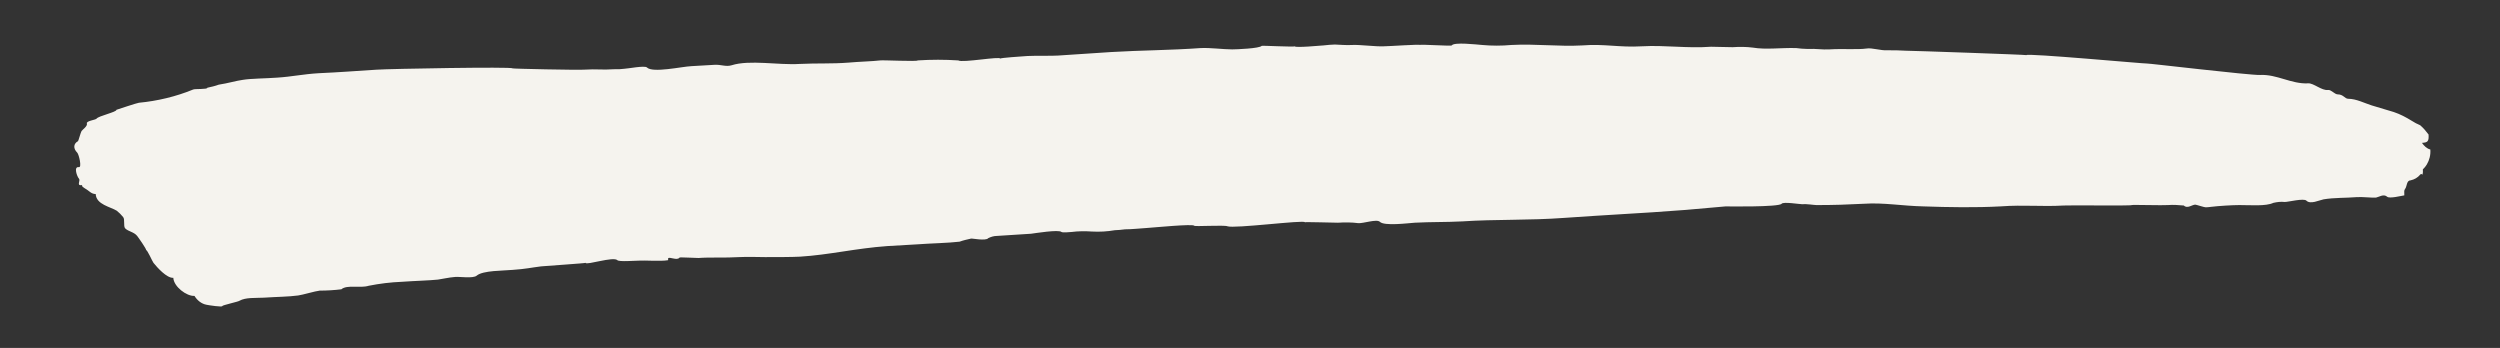
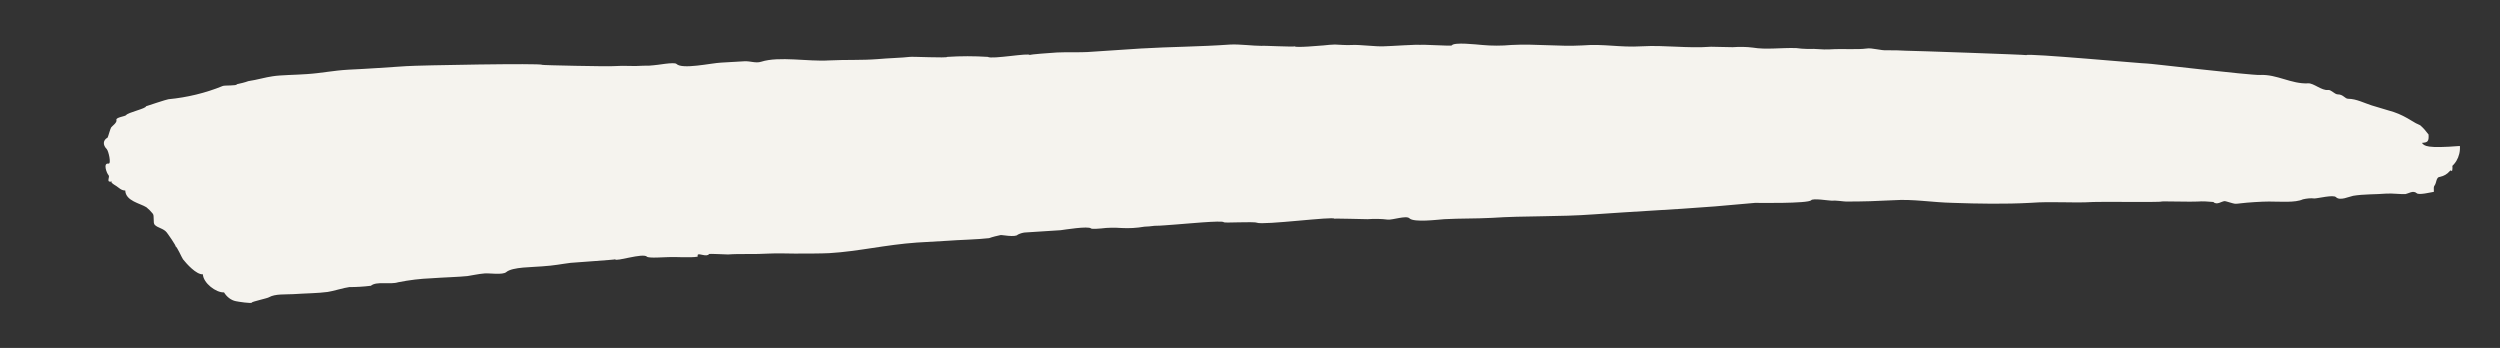
<svg xmlns="http://www.w3.org/2000/svg" id="Layer_1" x="0px" y="0px" viewBox="0 0 566.9 78.9" style="enable-background:new 0 0 566.9 78.9;" xml:space="preserve">
  <rect x="0" y="0" width="566.9" height="78.9" fill="#333333" stroke="none" />
  <style type="text/css">
	.st0{fill-rule:evenodd;clip-rule:evenodd;fill:#F5F3EE;}
</style>
-   <path id="Shape_11" class="st0" d="M549.2,32.4c1.3-0.1,1.6-0.3,1.5-1.9c-0.6-0.8-1.2-1.5-1.9-2.1c-0.7-0.3-1.3-0.6-1.9-1  c-1.3-0.8-2.6-1.5-4.1-2c-1.4-0.4-3.3-1-5-1.5c-1.6-0.5-3.5-1.5-5.3-1.5c-0.8,0-1.1-1-2.4-1c-0.7,0-1.5-1.1-2.2-1  c-1.4,0.2-3.3-1.6-4.5-1.5c-3.8,0.2-7.1-2.1-10.9-1.9c-2.2,0.1-25.7-2.7-25.7-2.6c0,0.1-27.3-2.4-27.3-1.9c0-0.1-25.8-1-27.3-1  c-1.4-0.1-2.8-0.1-4.3-0.1c-1.3,0.1-3.5-0.6-4.6-0.4c-2.2,0.3-5.3,0-8.5,0.2c-1.6,0.1-3-0.2-4.9-0.1c-0.9,0-1.8-0.1-2.6-0.2  c-3.5-0.1-6.8,0.4-9.8-0.1c-1.5-0.2-3.1-0.2-4.6-0.1c-1.8,0-3.4-0.1-4.9-0.1c-5.5,0.4-10.4-0.4-15.7-0.1c-5.1,0.3-8.5-0.6-13.5-0.2  c-5.4,0.3-10.5-0.4-16.1-0.1c-2.2,0.2-4.4,0.2-6.6,0c-1.3-0.1-6.4-0.7-6.9,0.1c-0.1,0.2-7.3-0.3-7.2-0.1c0-0.2-7.1,0.3-8.2,0.3  c-1.8,0.1-5.5-0.4-7.2-0.3c-1.2,0.1-3.3-0.1-3.9-0.1s-1.7,0.1-2.6,0.2c-0.2,0-6.5,0.6-6.5,0.2c0,0.2-7.5-0.2-7.5-0.1  c-0.5,0.6-5.8,0.8-6.7,0.8c-2,0-4.9-0.4-7.1-0.3c-7,0.5-13.6,0.5-20.3,0.9c-4,0.3-8.1,0.5-12.1,0.8c-1.4,0.1-5,0-6.9,0.1  c-1.3,0.1-6.2,0.4-6.2,0.6c0.1-0.6-8.6,1-9.5,0.4c-3.1-0.2-6.1-0.2-9.2,0c0,0.3-8-0.1-8.5,0c-1.6,0.2-5.1,0.3-7.2,0.5  c-3.9,0.3-7,0.1-11.1,0.3c-4.8,0.3-11.3-1-15.4,0.3c-1.3,0.4-2.4-0.2-3.9-0.1c-1.7,0.1-3.5,0.2-5.2,0.3c-2.2,0.1-8.8,1.6-10.1,0.3  c-0.5-0.5-4.5,0.3-5.2,0.3c-1,0.1-0.9,0.1-2.3,0.1c-2.8,0.2-3.6-0.1-6.9,0.1c-1.2,0.1-16.1-0.2-16.1-0.3c0-0.4-28,0.1-30.8,0.3  c-4.7,0.3-8.6,0.6-13.1,0.8c-3.5,0.2-6.2,0.8-9.4,1c-2.7,0.2-6,0.2-7.8,0.5c-1.5,0.2-3.5,0.8-5.5,1.1c-0.8,0.3-1.7,0.5-2.6,0.7  c0.1,0.4-2.8,0.2-3.2,0.4c-3.9,1.6-8.1,2.6-12.3,3c-0.3,0-5.1,1.6-5.1,1.6c0.1,0.5-4.1,1.4-4.5,2c-0.2,0.3-2.4,0.5-2.2,1.1  s-1,1.4-1.2,1.7c-0.2,0.3-0.7,2.2-0.8,2.3c-1.1,0.6-1.1,1.7-0.2,2.6c0.4,0.4,1.1,3.4,0.4,3.3c-1.3-0.2-0.4,2.2,0,2.6  c0.4,0.4-0.5,1.5,0.4,1.5c0.8-0.1,0,0,0.4,0.3c0.3,0.3,0.7,0.5,1,0.7c0.6,0.4,1.1,1,2,1c0.1,2.4,3.4,2.9,4.8,3.8  c0.5,0.4,1,0.9,1.4,1.4c0.5,0.5,0,2.1,0.5,2.6c0.7,0.7,2,0.8,2.7,1.7c0.1,0.1,2.3,3.2,2,3.2c0.3-0.1,1.4,2.5,1.7,2.9  c0.8,1,3,3.5,4.5,3.4c0.1,2,3,4.2,4.8,4.1c0.6,1,1.6,1.8,2.7,2c0.4,0.1,3.7,0.6,3.6,0.3c0-0.2,3.7-1,3.9-1.2  c1.4-0.8,3.7-0.6,5.5-0.7c3-0.2,5.6-0.2,7.8-0.5c0.9-0.1,3.9-1,4.9-1.1c1.6,0,3.3-0.1,4.9-0.3c1.3-1.1,4.3-0.2,6.2-0.8  c2.5-0.5,5-0.8,7.5-0.9c2.7-0.2,6.4-0.3,8.2-0.5c0.8-0.1,2.5-0.5,3.9-0.6c1-0.1,4.1,0.4,4.9-0.3c1.4-1.2,6.1-1.1,8.1-1.3  c3-0.2,4.1-0.5,6.5-0.8c1-0.1,10.1-0.7,10.1-0.8c0.1,0.6,6.3-1.5,7.2-0.6c0.4,0.4,4,0.1,4.9,0.1c1.3-0.1,4.9,0.2,6.6-0.1l0-0.4  c0.3-0.5,2,0.6,2.6-0.2c0.1-0.1,3.6,0.1,4.3,0.1c2.5-0.2,6.1,0,9.2-0.2c1.7-0.1,5,0,5.9,0c2.4,0,6.1,0,7.9-0.1  c6.6-0.4,12.7-1.9,19.8-2.4l6.9-0.4c2.5-0.2,7.1-0.3,9.5-0.6c0.8-0.3,1.7-0.5,2.6-0.7c0-0.1,3.4,0.6,3.9-0.1  c0.6-0.3,1.3-0.5,1.9-0.5c2.6-0.2,5.2-0.3,7.8-0.5c0.8-0.1,6.3-1,6.9-0.4c0.2,0.2,2.3,0,2.3,0c1.5-0.2,3.1-0.2,4.6-0.1  c1.7,0.1,3.5,0,5.2-0.3c0.5,0,1.6-0.1,2.3-0.2c1.6,0,3.2-0.2,4.9-0.3c1.6-0.1,10.7-1,10.8-0.5c0.1,0.2,6.8-0.2,7.5,0.1  c1.5,0.6,17.6-1.5,17.6-0.9c0-0.1,6.7,0.1,7.5,0.1c1.5-0.1,3.1-0.1,4.6,0.1c1.1,0.1,4.2-1,4.9-0.3c1,1,6.4,0.3,7.9,0.2  c3.9-0.2,6.8-0.1,10.8-0.3c7.4-0.5,15.2-0.2,23.2-0.8c4.6-0.3,8.7-0.6,12.4-0.8c5-0.3,10-0.6,15-1c1-0.1,9.1-0.8,9.1-0.8  c0,0,12.1,0.2,12.7-0.6c0.4-0.5,4,0.1,4.6,0.1c1-0.1,2.8,0.2,3.3,0.2c4,0,6.9-0.1,10.8-0.3c4.4-0.3,8.7,0.5,13.5,0.6  c5.7,0.2,11.8,0.3,17.4,0c5.6-0.4,9.2,0.1,14.4-0.2c1.2-0.1,15.4,0.1,15.4-0.1c0-0.1,7.2,0.1,8.2,0c1.2-0.1,2.4,0,3.6,0.1  c0.8,0.8,1.9-0.2,2.6-0.2c0.2,0,2,0.6,2.3,0.6c0.2,0,0.8,0,1.3-0.1c1.6-0.2,4.8-0.4,6.4-0.4c2.6,0,6,0.3,7.7-0.5  c0.9-0.2,1.7-0.3,2.6-0.2c0.8,0,4.3-0.9,4.9-0.3c0.9,0.9,2.9-0.1,3.9-0.3c2.4-0.4,5.1-0.3,7.5-0.5c1.3-0.1,3.6,0.2,4.4,0.1  c0.6-0.1,1.7-0.9,2.5-0.2c0.5,0.5,3.2-0.2,3.9-0.3c0-0.9-0.1-1.1,0.2-1.5c0.4-0.5,0.3-1.9,1.2-1.9c0.9-0.2,1.6-0.6,2.2-1.3  c0.4-0.5,0.5,0.5,0.6-0.4c0.1-0.7-0.2-0.7,0.3-1.1c0.2-0.2,0.4-0.5,0.6-0.8c0.6-1,0.9-2.2,0.8-3.4C550.3,33.7,549.7,33.1,549.2,32.4  z" />
+   <path id="Shape_11" class="st0" d="M549.2,32.4c1.3-0.1,1.6-0.3,1.5-1.9c-0.6-0.8-1.2-1.5-1.9-2.1c-0.7-0.3-1.3-0.6-1.9-1  c-1.3-0.8-2.6-1.5-4.1-2c-1.4-0.4-3.3-1-5-1.5c-1.6-0.5-3.5-1.5-5.3-1.5c-0.8,0-1.1-1-2.4-1c-0.7,0-1.5-1.1-2.2-1  c-1.4,0.2-3.3-1.6-4.5-1.5c-3.8,0.2-7.1-2.1-10.9-1.9c-2.2,0.1-25.7-2.7-25.7-2.6c0,0.1-27.3-2.4-27.3-1.9c0-0.1-25.8-1-27.3-1  c-1.4-0.1-2.8-0.1-4.3-0.1c-1.3,0.1-3.5-0.6-4.6-0.4c-2.2,0.3-5.3,0-8.5,0.2c-1.6,0.1-3-0.2-4.9-0.1c-0.9,0-1.8-0.1-2.6-0.2  c-3.5-0.1-6.8,0.4-9.8-0.1c-1.5-0.2-3.1-0.2-4.6-0.1c-1.8,0-3.4-0.1-4.9-0.1c-5.5,0.4-10.4-0.4-15.7-0.1c-5.1,0.3-8.5-0.6-13.5-0.2  c-5.4,0.3-10.5-0.4-16.1-0.1c-2.2,0.2-4.4,0.2-6.6,0c-1.3-0.1-6.4-0.7-6.9,0.1c-0.1,0.2-7.3-0.3-7.2-0.1c0-0.2-7.1,0.3-8.2,0.3  c-1.8,0.1-5.5-0.4-7.2-0.3c-1.2,0.1-3.3-0.1-3.9-0.1s-1.7,0.1-2.6,0.2c-0.2,0-6.5,0.6-6.5,0.2c0,0.2-7.5-0.2-7.5-0.1  c-2,0-4.9-0.4-7.1-0.3c-7,0.5-13.6,0.5-20.3,0.9c-4,0.3-8.1,0.5-12.1,0.8c-1.4,0.1-5,0-6.9,0.1  c-1.3,0.1-6.2,0.4-6.2,0.6c0.1-0.6-8.6,1-9.5,0.4c-3.1-0.2-6.1-0.2-9.2,0c0,0.3-8-0.1-8.5,0c-1.6,0.2-5.1,0.3-7.2,0.5  c-3.9,0.3-7,0.1-11.1,0.3c-4.8,0.3-11.3-1-15.4,0.3c-1.3,0.4-2.4-0.2-3.9-0.1c-1.7,0.1-3.5,0.2-5.2,0.3c-2.2,0.1-8.8,1.6-10.1,0.3  c-0.5-0.5-4.5,0.3-5.2,0.3c-1,0.1-0.9,0.1-2.3,0.1c-2.8,0.2-3.6-0.1-6.9,0.1c-1.2,0.1-16.1-0.2-16.1-0.3c0-0.4-28,0.1-30.8,0.3  c-4.7,0.3-8.6,0.6-13.1,0.8c-3.5,0.2-6.2,0.8-9.4,1c-2.7,0.2-6,0.2-7.8,0.5c-1.5,0.2-3.5,0.8-5.5,1.1c-0.8,0.3-1.7,0.5-2.6,0.7  c0.1,0.4-2.8,0.2-3.2,0.4c-3.9,1.6-8.1,2.6-12.3,3c-0.3,0-5.1,1.6-5.1,1.6c0.1,0.5-4.1,1.4-4.5,2c-0.2,0.3-2.4,0.5-2.2,1.1  s-1,1.4-1.2,1.7c-0.2,0.3-0.7,2.2-0.8,2.3c-1.1,0.6-1.1,1.7-0.2,2.6c0.4,0.4,1.1,3.4,0.4,3.3c-1.3-0.2-0.4,2.2,0,2.6  c0.4,0.4-0.5,1.5,0.4,1.5c0.8-0.1,0,0,0.4,0.3c0.3,0.3,0.7,0.5,1,0.7c0.6,0.4,1.1,1,2,1c0.1,2.4,3.4,2.9,4.8,3.8  c0.5,0.4,1,0.9,1.4,1.4c0.5,0.5,0,2.1,0.5,2.6c0.7,0.7,2,0.8,2.7,1.7c0.1,0.1,2.3,3.2,2,3.2c0.3-0.1,1.4,2.5,1.7,2.9  c0.8,1,3,3.5,4.5,3.4c0.1,2,3,4.2,4.8,4.1c0.6,1,1.6,1.8,2.7,2c0.4,0.1,3.7,0.6,3.6,0.3c0-0.2,3.7-1,3.9-1.2  c1.4-0.8,3.7-0.6,5.5-0.7c3-0.2,5.6-0.2,7.8-0.5c0.9-0.1,3.9-1,4.9-1.1c1.6,0,3.3-0.1,4.9-0.3c1.3-1.1,4.3-0.2,6.2-0.8  c2.5-0.5,5-0.8,7.5-0.9c2.7-0.2,6.4-0.3,8.2-0.5c0.8-0.1,2.5-0.5,3.9-0.6c1-0.1,4.1,0.4,4.9-0.3c1.4-1.2,6.1-1.1,8.1-1.3  c3-0.2,4.1-0.5,6.5-0.8c1-0.1,10.1-0.7,10.1-0.8c0.1,0.6,6.3-1.5,7.2-0.6c0.4,0.4,4,0.1,4.9,0.1c1.3-0.1,4.9,0.2,6.6-0.1l0-0.4  c0.3-0.5,2,0.6,2.6-0.2c0.1-0.1,3.6,0.1,4.3,0.1c2.5-0.2,6.1,0,9.2-0.2c1.7-0.1,5,0,5.9,0c2.4,0,6.1,0,7.9-0.1  c6.6-0.4,12.7-1.9,19.8-2.4l6.9-0.4c2.5-0.2,7.1-0.3,9.5-0.6c0.8-0.3,1.7-0.5,2.6-0.7c0-0.1,3.4,0.6,3.9-0.1  c0.6-0.3,1.3-0.5,1.9-0.5c2.6-0.2,5.2-0.3,7.8-0.5c0.8-0.1,6.3-1,6.9-0.4c0.2,0.2,2.3,0,2.3,0c1.5-0.2,3.1-0.2,4.6-0.1  c1.7,0.1,3.5,0,5.2-0.3c0.5,0,1.6-0.1,2.3-0.2c1.6,0,3.2-0.2,4.9-0.3c1.6-0.1,10.7-1,10.8-0.5c0.1,0.2,6.8-0.2,7.5,0.1  c1.5,0.6,17.6-1.5,17.6-0.9c0-0.1,6.7,0.1,7.5,0.1c1.5-0.1,3.1-0.1,4.6,0.1c1.1,0.1,4.2-1,4.9-0.3c1,1,6.4,0.3,7.9,0.2  c3.9-0.2,6.8-0.1,10.8-0.3c7.4-0.5,15.2-0.2,23.2-0.8c4.6-0.3,8.7-0.6,12.4-0.8c5-0.3,10-0.6,15-1c1-0.1,9.1-0.8,9.1-0.8  c0,0,12.1,0.2,12.7-0.6c0.4-0.5,4,0.1,4.6,0.1c1-0.1,2.8,0.2,3.3,0.2c4,0,6.9-0.1,10.8-0.3c4.4-0.3,8.7,0.5,13.5,0.6  c5.7,0.2,11.8,0.3,17.4,0c5.6-0.4,9.2,0.1,14.4-0.2c1.2-0.1,15.4,0.1,15.4-0.1c0-0.1,7.2,0.1,8.2,0c1.2-0.1,2.4,0,3.6,0.1  c0.8,0.8,1.9-0.2,2.6-0.2c0.2,0,2,0.6,2.3,0.6c0.2,0,0.8,0,1.3-0.1c1.6-0.2,4.8-0.4,6.4-0.4c2.6,0,6,0.3,7.7-0.5  c0.9-0.2,1.7-0.3,2.6-0.2c0.8,0,4.3-0.9,4.9-0.3c0.9,0.9,2.9-0.1,3.9-0.3c2.4-0.4,5.1-0.3,7.5-0.5c1.3-0.1,3.6,0.2,4.4,0.1  c0.6-0.1,1.7-0.9,2.5-0.2c0.5,0.5,3.2-0.2,3.9-0.3c0-0.9-0.1-1.1,0.2-1.5c0.4-0.5,0.3-1.9,1.2-1.9c0.9-0.2,1.6-0.6,2.2-1.3  c0.4-0.5,0.5,0.5,0.6-0.4c0.1-0.7-0.2-0.7,0.3-1.1c0.2-0.2,0.4-0.5,0.6-0.8c0.6-1,0.9-2.2,0.8-3.4C550.3,33.7,549.7,33.1,549.2,32.4  z" />
</svg>